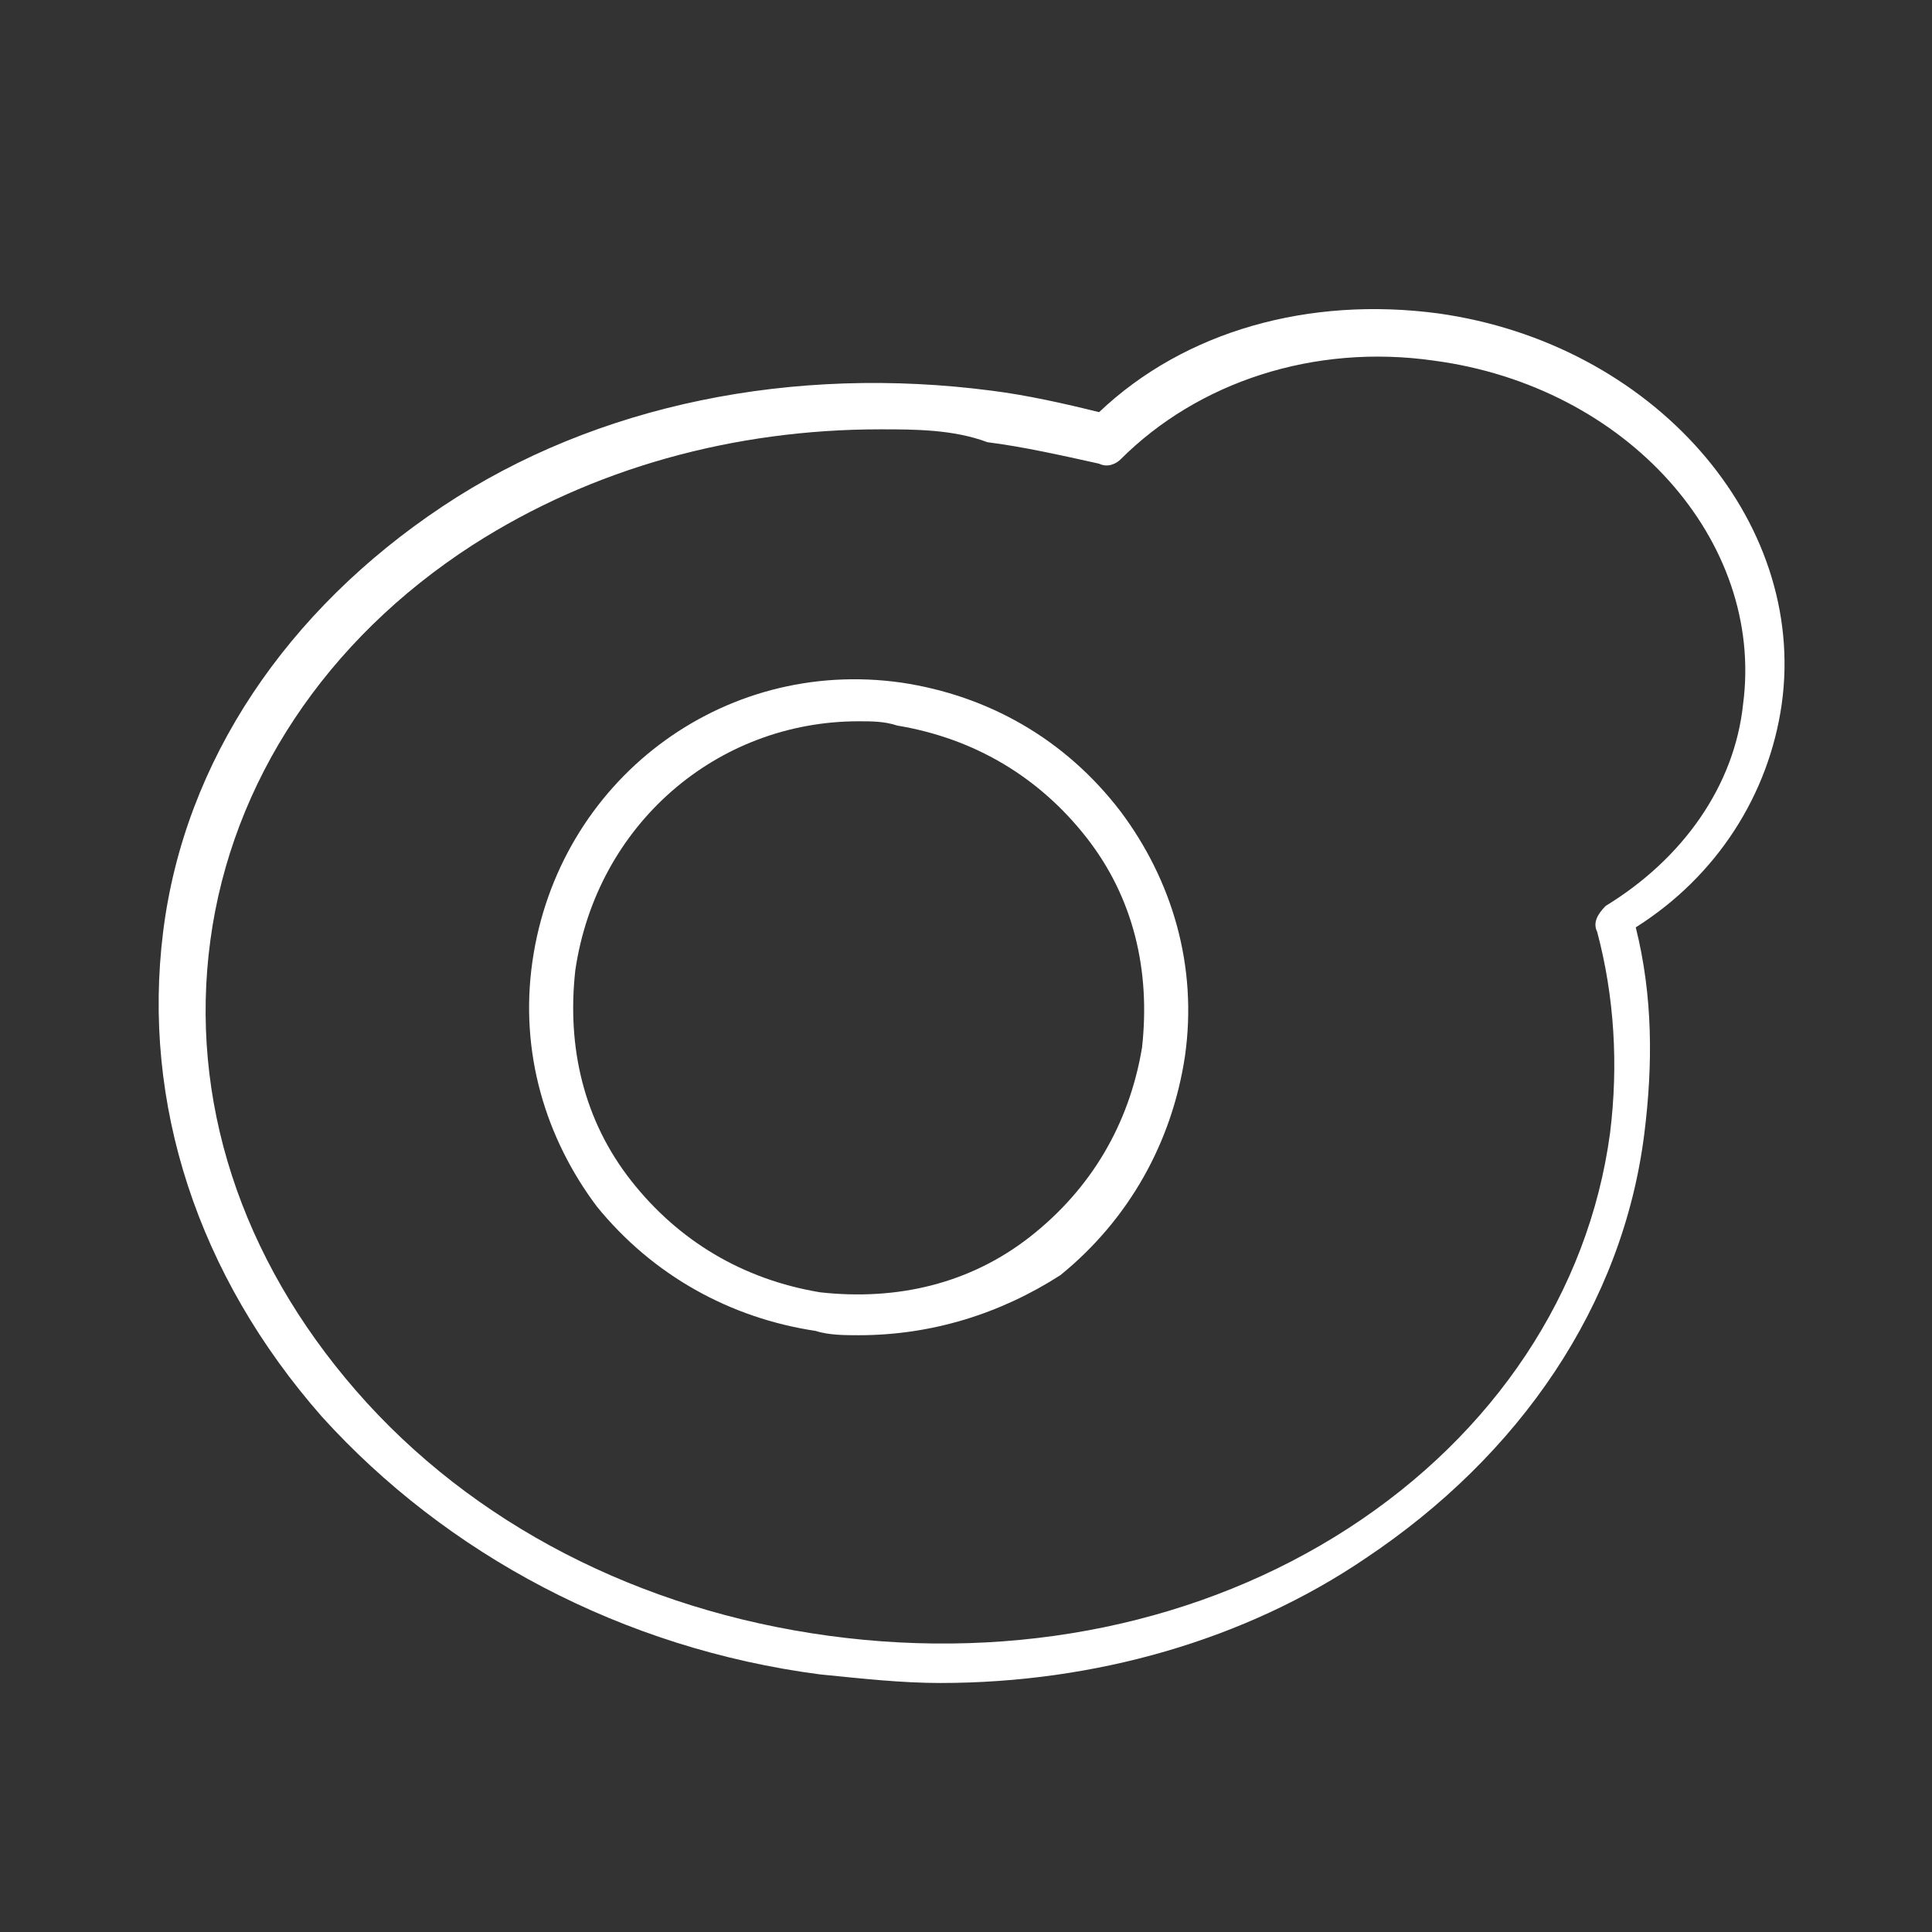
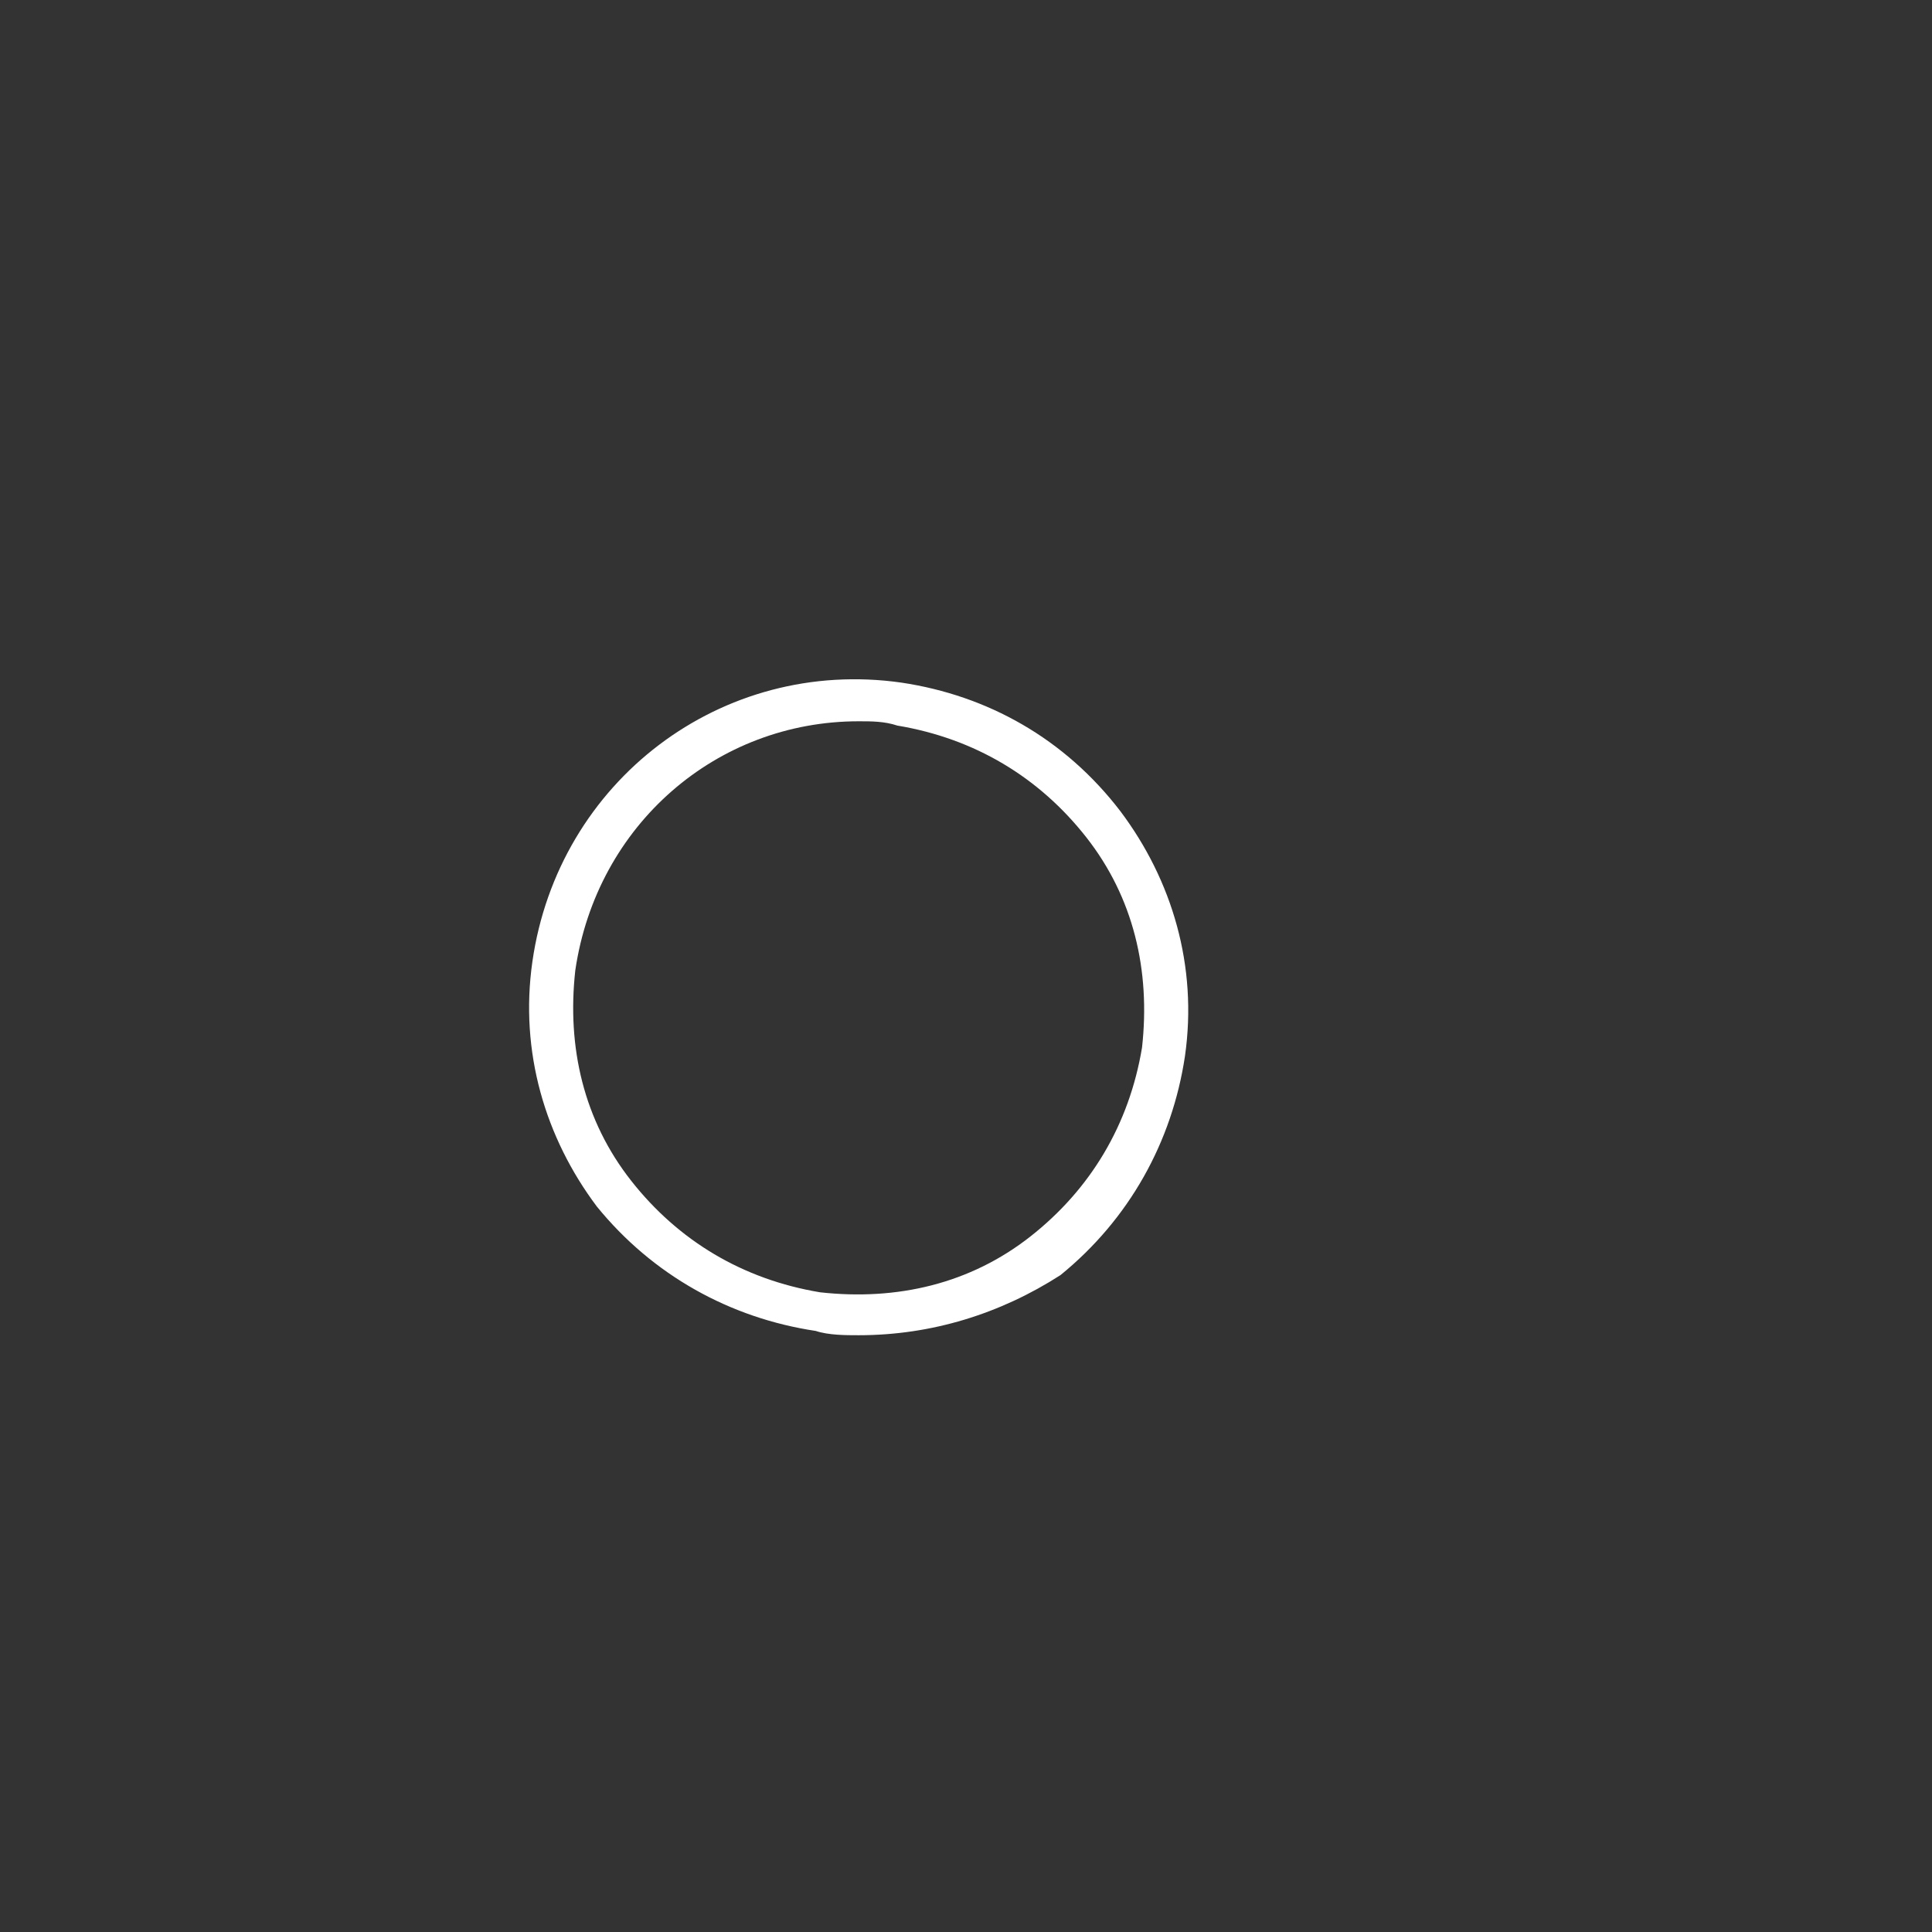
<svg xmlns="http://www.w3.org/2000/svg" version="1.1" id="レイヤー_1" x="0px" y="0px" width="45px" height="45px" viewBox="0 0 45 45" style="enable-background:new 0 0 45 45;" xml:space="preserve">
  <rect x="0" y="0" width="45" height="45" fill="#333333" stroke="none" />
  <style type="text/css">
	.st0{fill:#FFFFFF;}
</style>
  <g>
    <path class="st0" d="M20,31.1c-0.3,0-0.7,0-1-0.1c-2-0.3-3.8-1.3-5.1-2.9c-1.2-1.6-1.8-3.6-1.5-5.7c0.6-4.2,4.4-7.1,8.6-6.5   c2,0.3,3.8,1.3,5.1,3c1.2,1.6,1.8,3.6,1.5,5.7l0,0c-0.3,2-1.3,3.8-2.9,5.1C23.3,30.6,21.7,31.1,20,31.1z M20,16.8   c-3.3,0-6.1,2.4-6.6,5.8c-0.2,1.8,0.2,3.5,1.3,4.9c1.1,1.4,2.6,2.3,4.4,2.6c1.8,0.2,3.5-0.2,4.9-1.3c1.4-1.1,2.3-2.6,2.6-4.4l0,0   c0.2-1.8-0.2-3.5-1.3-4.9s-2.6-2.3-4.4-2.6C20.6,16.8,20.3,16.8,20,16.8z" />
-     <path class="st0" d="M21.9,39.2c-0.9,0-1.8-0.1-2.8-0.2c-4.6-0.6-8.7-2.8-11.6-6c-2.9-3.3-4.2-7.3-3.7-11.3s2.9-7.5,6.5-9.9   c3.6-2.4,8.2-3.3,12.8-2.7c0.8,0.1,1.7,0.3,2.5,0.5c2-1.9,4.9-2.7,7.9-2.3c5,0.7,8.6,4.8,8,9.1l0,0c-0.3,2.1-1.5,4-3.4,5.2   c0.4,1.6,0.4,3.2,0.2,4.8c-0.5,4-2.9,7.5-6.5,9.9C29,38.2,25.5,39.2,21.9,39.2z M20.5,10c-3.4,0-6.7,0.9-9.5,2.7   c-3.4,2.2-5.6,5.5-6.1,9.2c-0.5,3.7,0.7,7.4,3.4,10.5c2.7,3.1,6.6,5.1,11,5.7c4.4,0.6,8.7-0.3,12.1-2.5c3.4-2.2,5.6-5.5,6.1-9.2   c0.2-1.6,0.1-3.2-0.3-4.7c-0.1-0.2,0-0.4,0.2-0.6c1.8-1.1,3-2.8,3.2-4.7l0,0c0.5-3.8-2.7-7.4-7.2-8c-2.8-0.4-5.5,0.5-7.3,2.3   c-0.1,0.1-0.3,0.2-0.5,0.1c-0.9-0.2-1.8-0.4-2.6-0.5C22.2,10,21.3,10,20.5,10z M41.1,16.4L41.1,16.4L41.1,16.4z" />
  </g>
</svg>